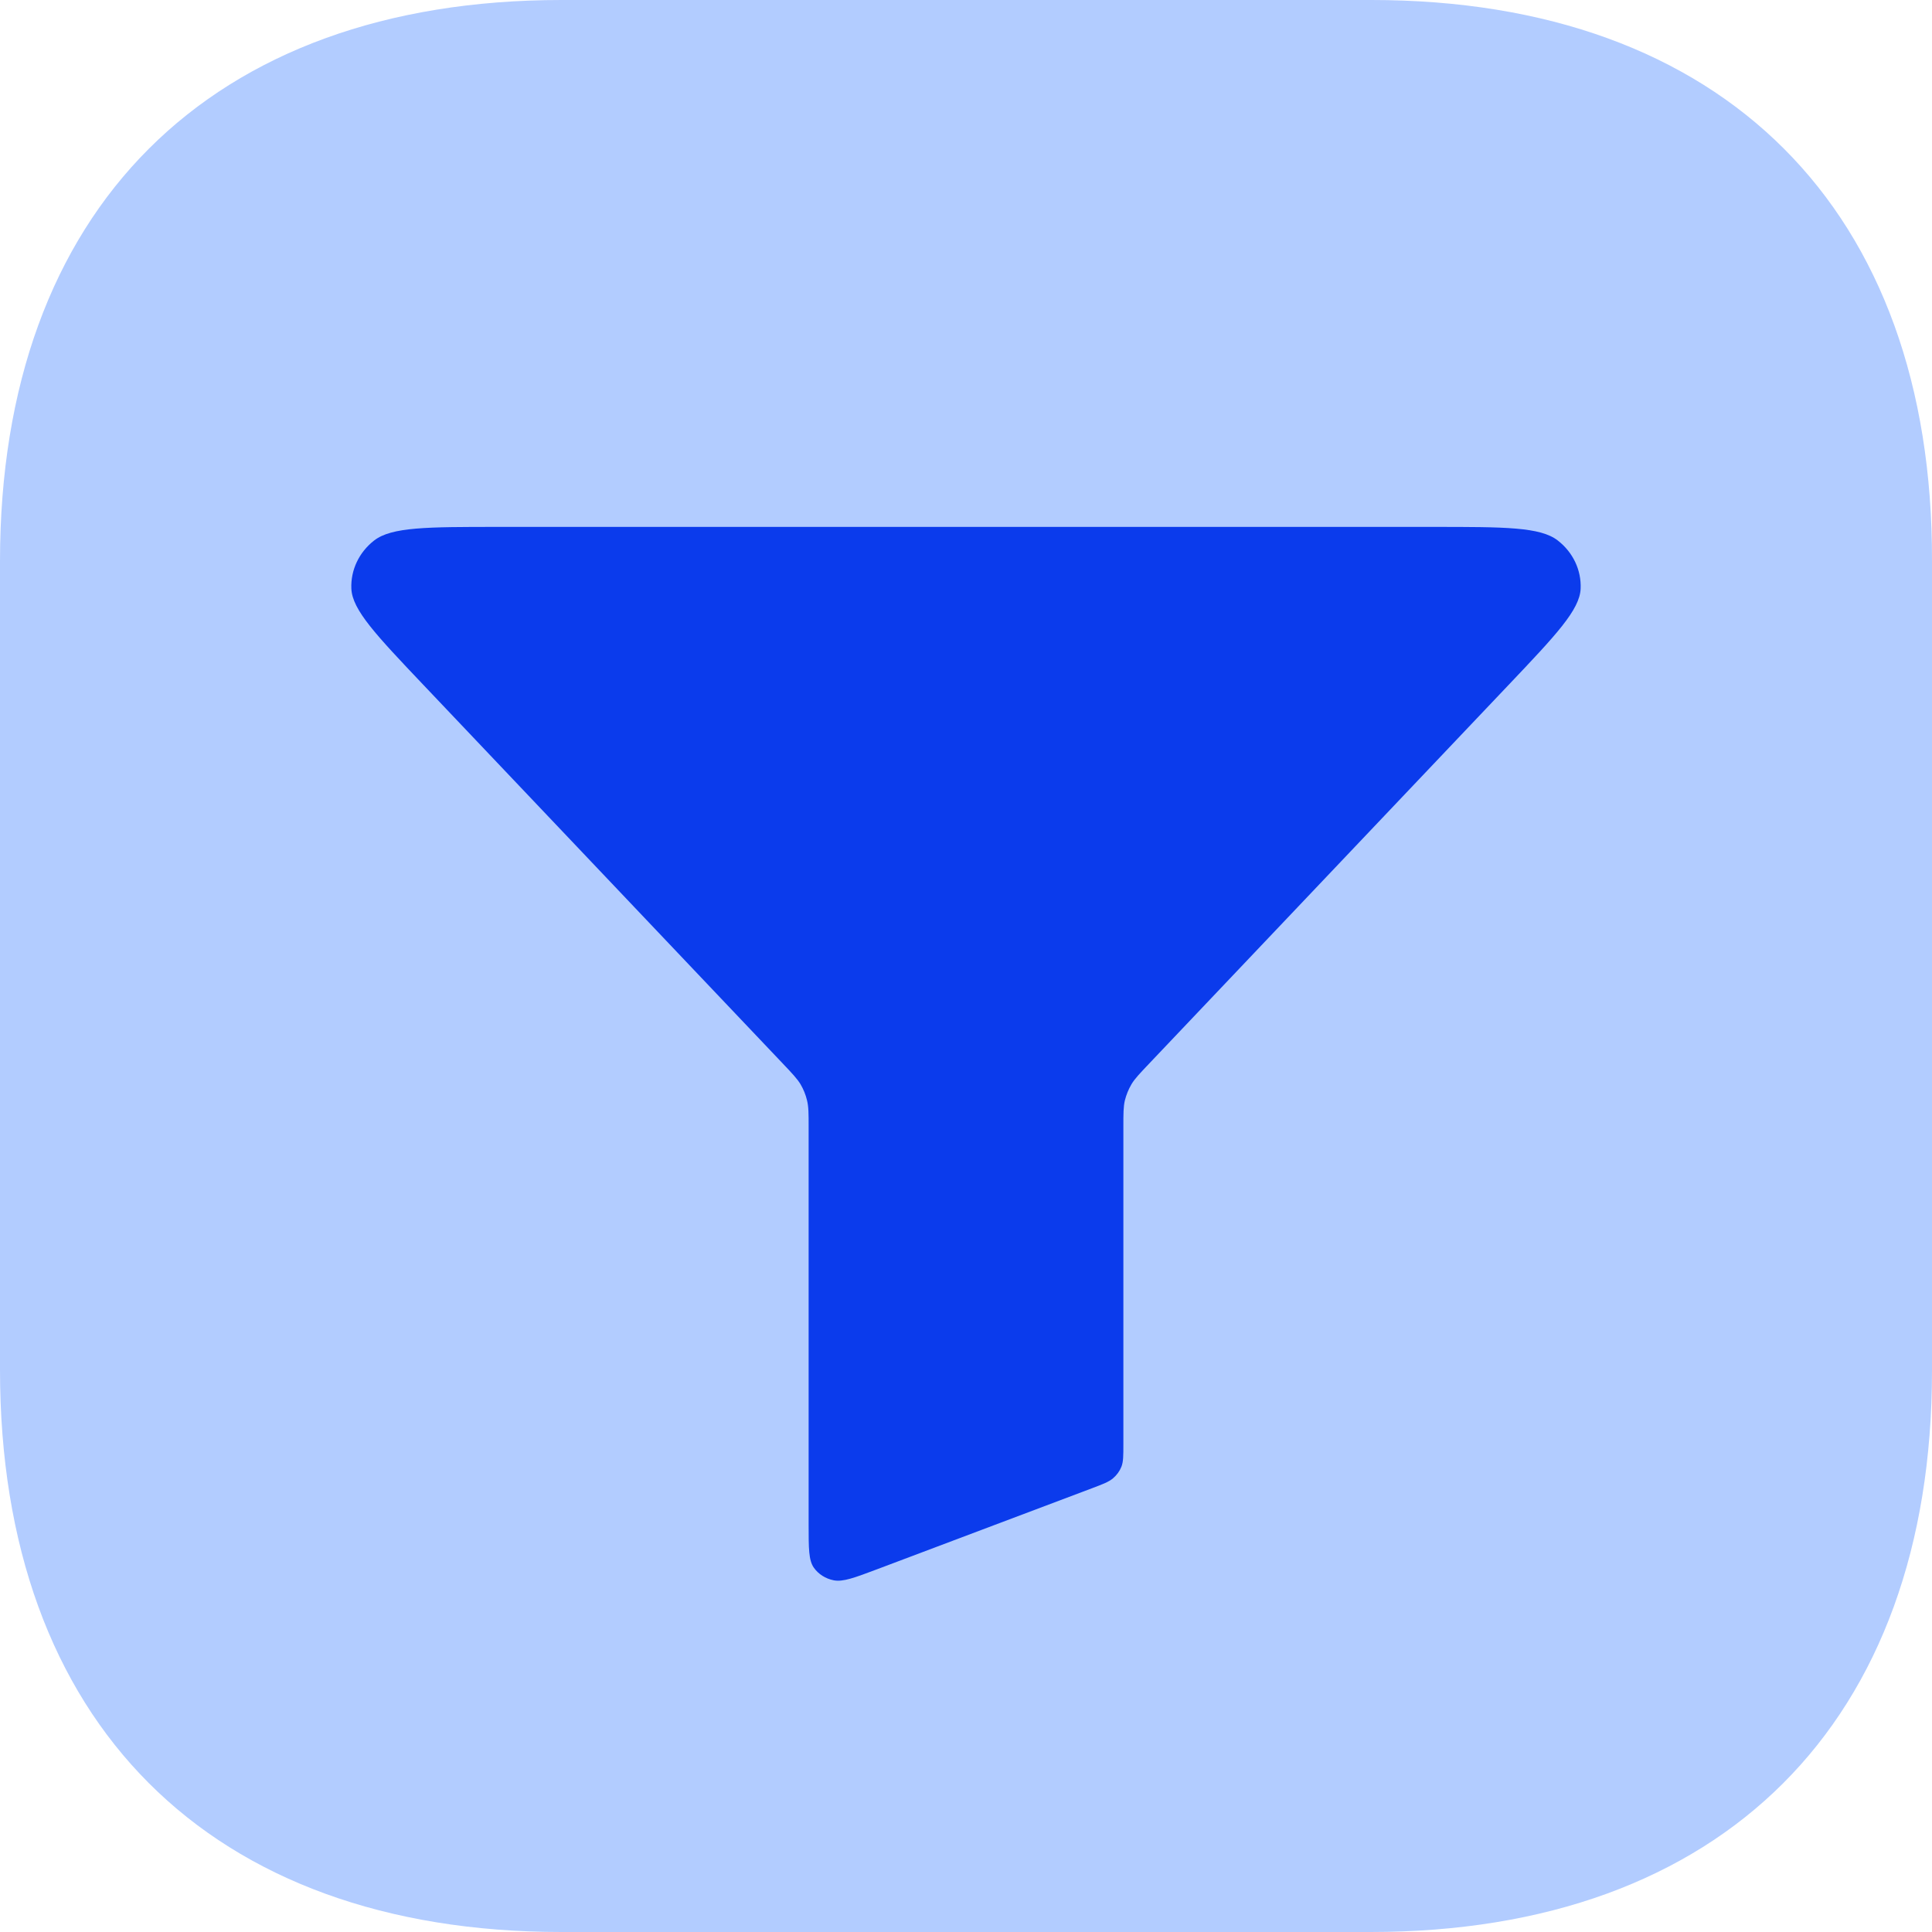
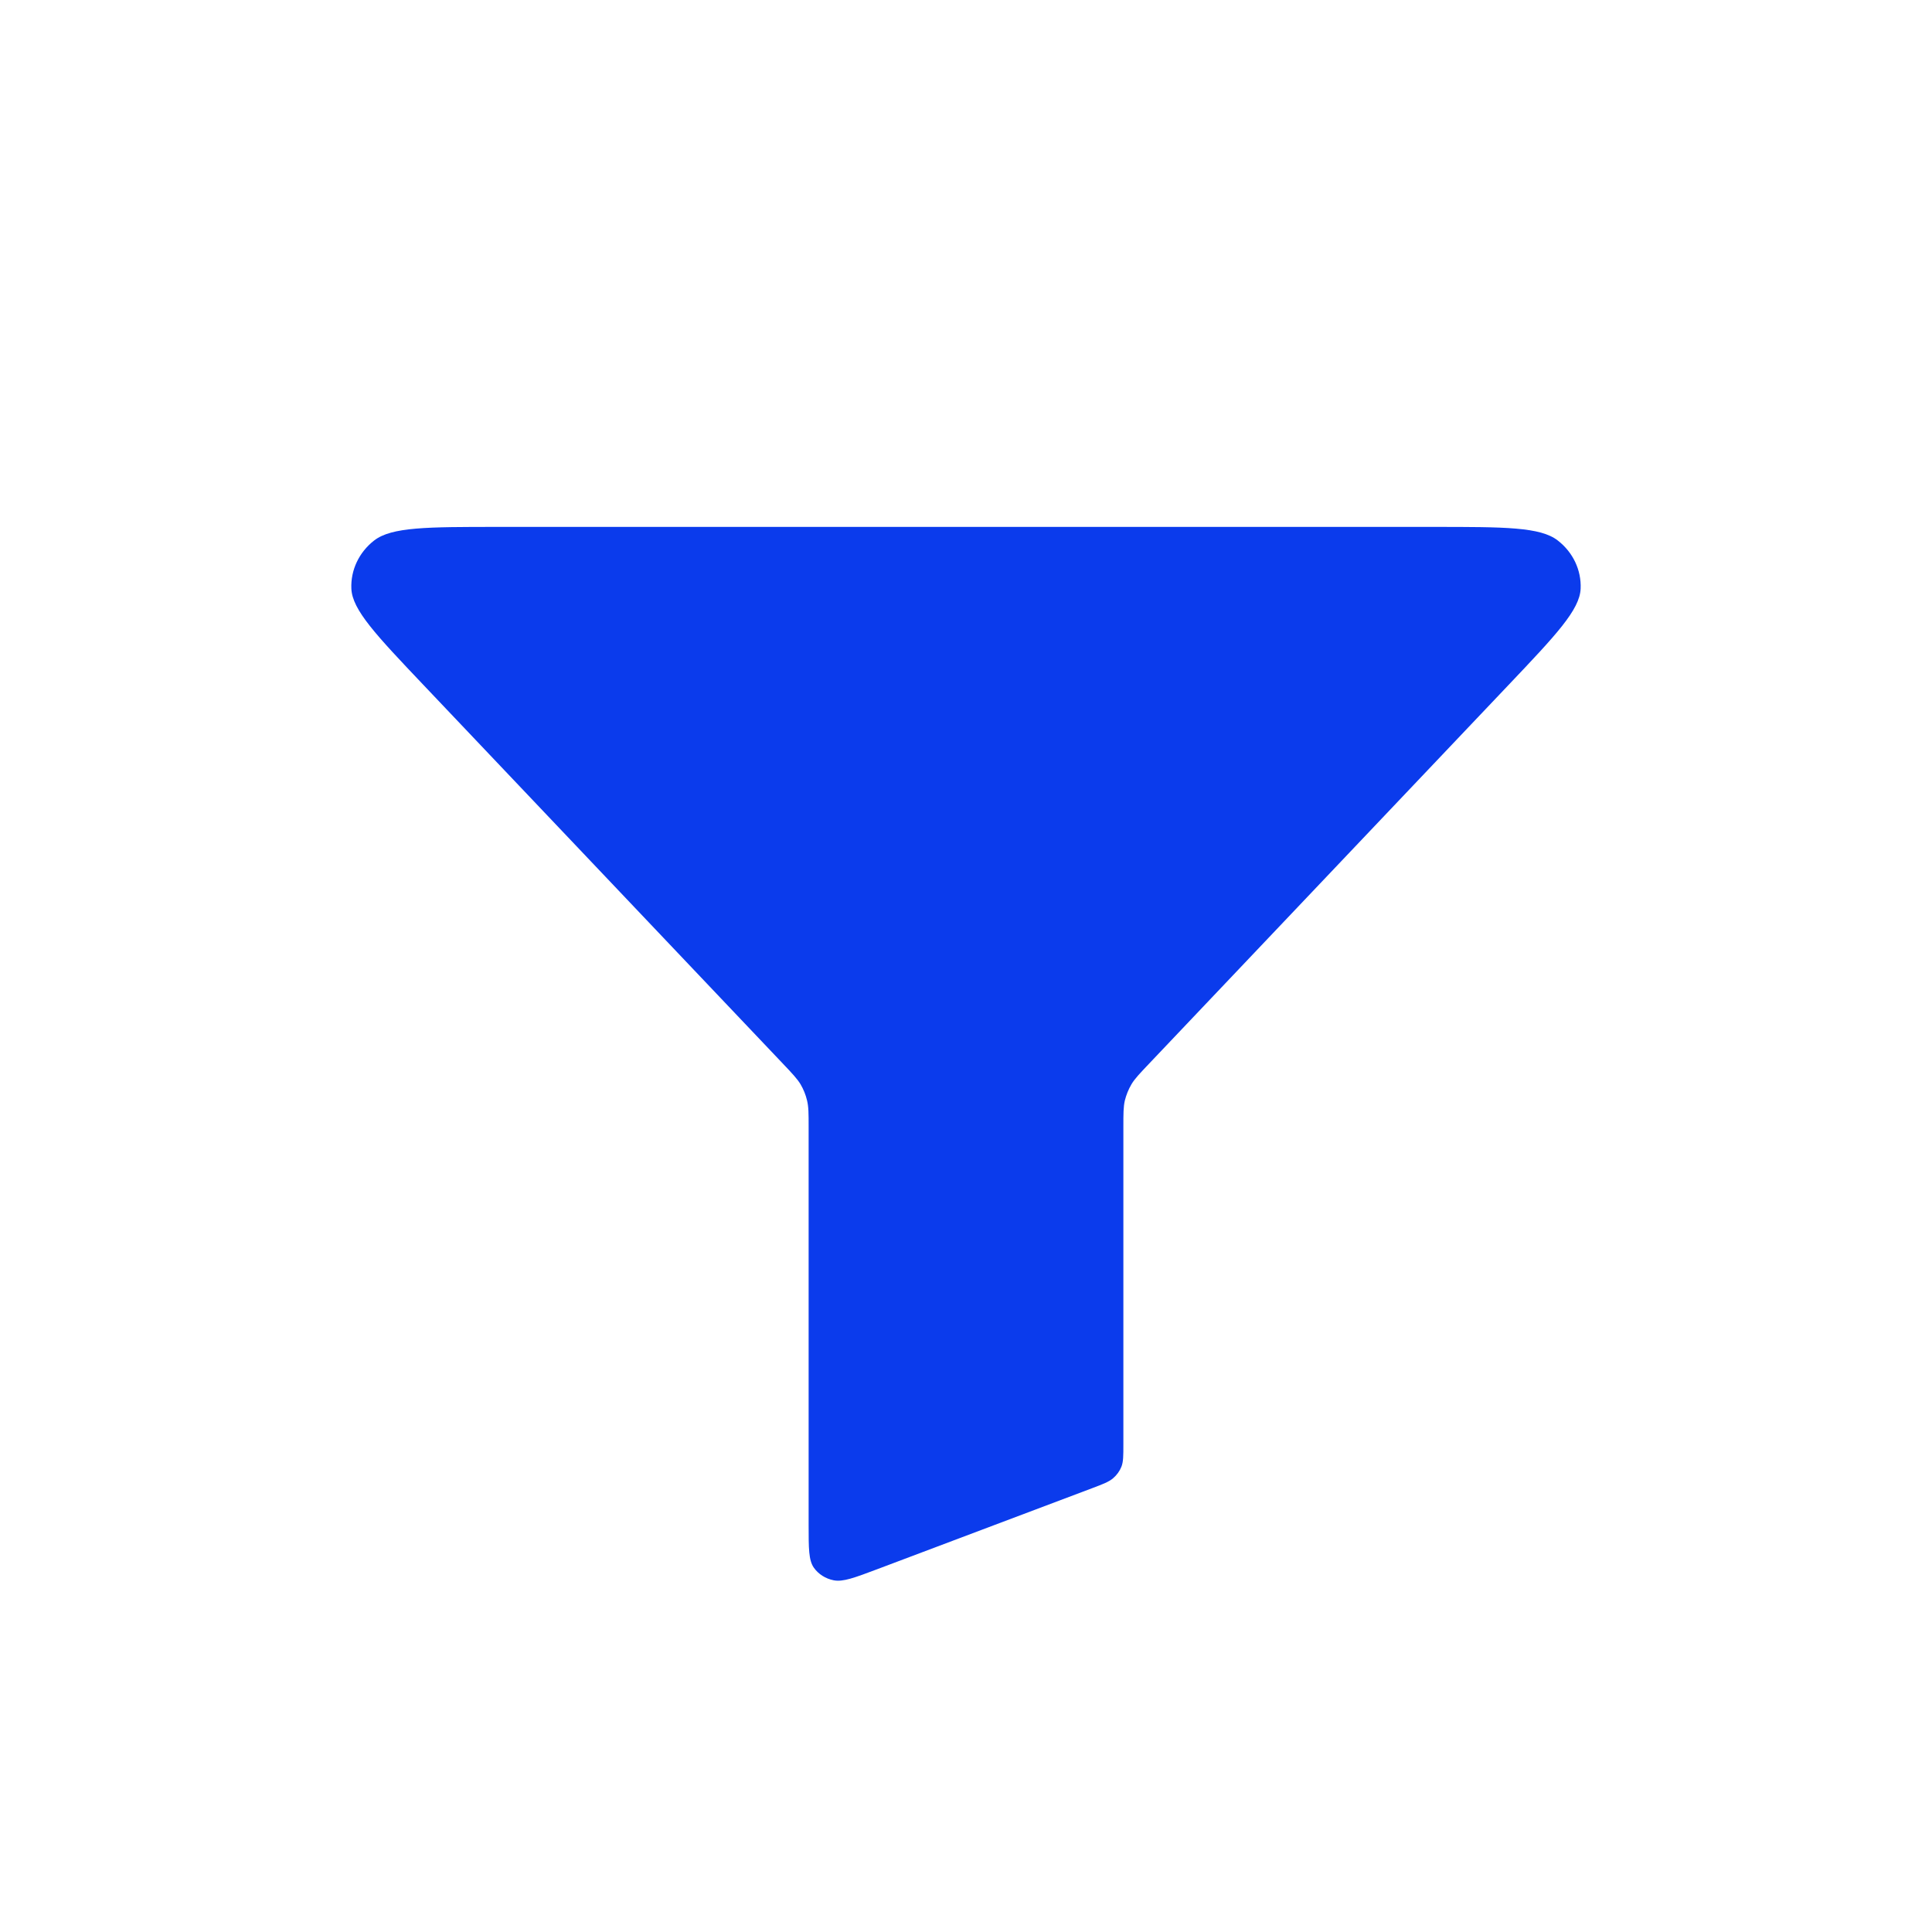
<svg xmlns="http://www.w3.org/2000/svg" width="22" height="22" viewBox="0 0 22 22" fill="none">
  <g id="icon">
-     <path id="Vector" d="M15.617 0H6.394C2.388 0 0 2.387 0 6.391V15.598C0 19.613 2.388 22 6.394 22H15.606C19.612 22 22 19.613 22 15.609V6.391C22.011 2.387 19.623 0 15.617 0Z" fill="#B2CCFF" />
    <path id="Icon" d="M4.824 7.802C4.282 7.231 4.011 6.945 4.001 6.703C3.992 6.492 4.088 6.289 4.26 6.155C4.459 6 4.866 6 5.679 6H16.321C17.134 6 17.541 6 17.739 6.155C17.912 6.289 18.008 6.492 17.999 6.703C17.989 6.945 17.718 7.231 17.176 7.802L13.085 12.112C12.977 12.226 12.922 12.283 12.884 12.347C12.85 12.405 12.825 12.467 12.809 12.531C12.792 12.604 12.792 12.68 12.792 12.833V16.446C12.792 16.578 12.792 16.644 12.77 16.701C12.75 16.752 12.717 16.797 12.675 16.833C12.627 16.874 12.562 16.899 12.432 16.948L9.994 17.867C9.731 17.966 9.599 18.016 9.493 17.995C9.401 17.977 9.319 17.925 9.267 17.851C9.208 17.766 9.208 17.633 9.208 17.365V12.833C9.208 12.68 9.208 12.604 9.19 12.531C9.175 12.467 9.15 12.405 9.116 12.347C9.077 12.283 9.023 12.226 8.915 12.112L4.824 7.802Z" fill="#0B3BEC" />
  </g>
</svg>